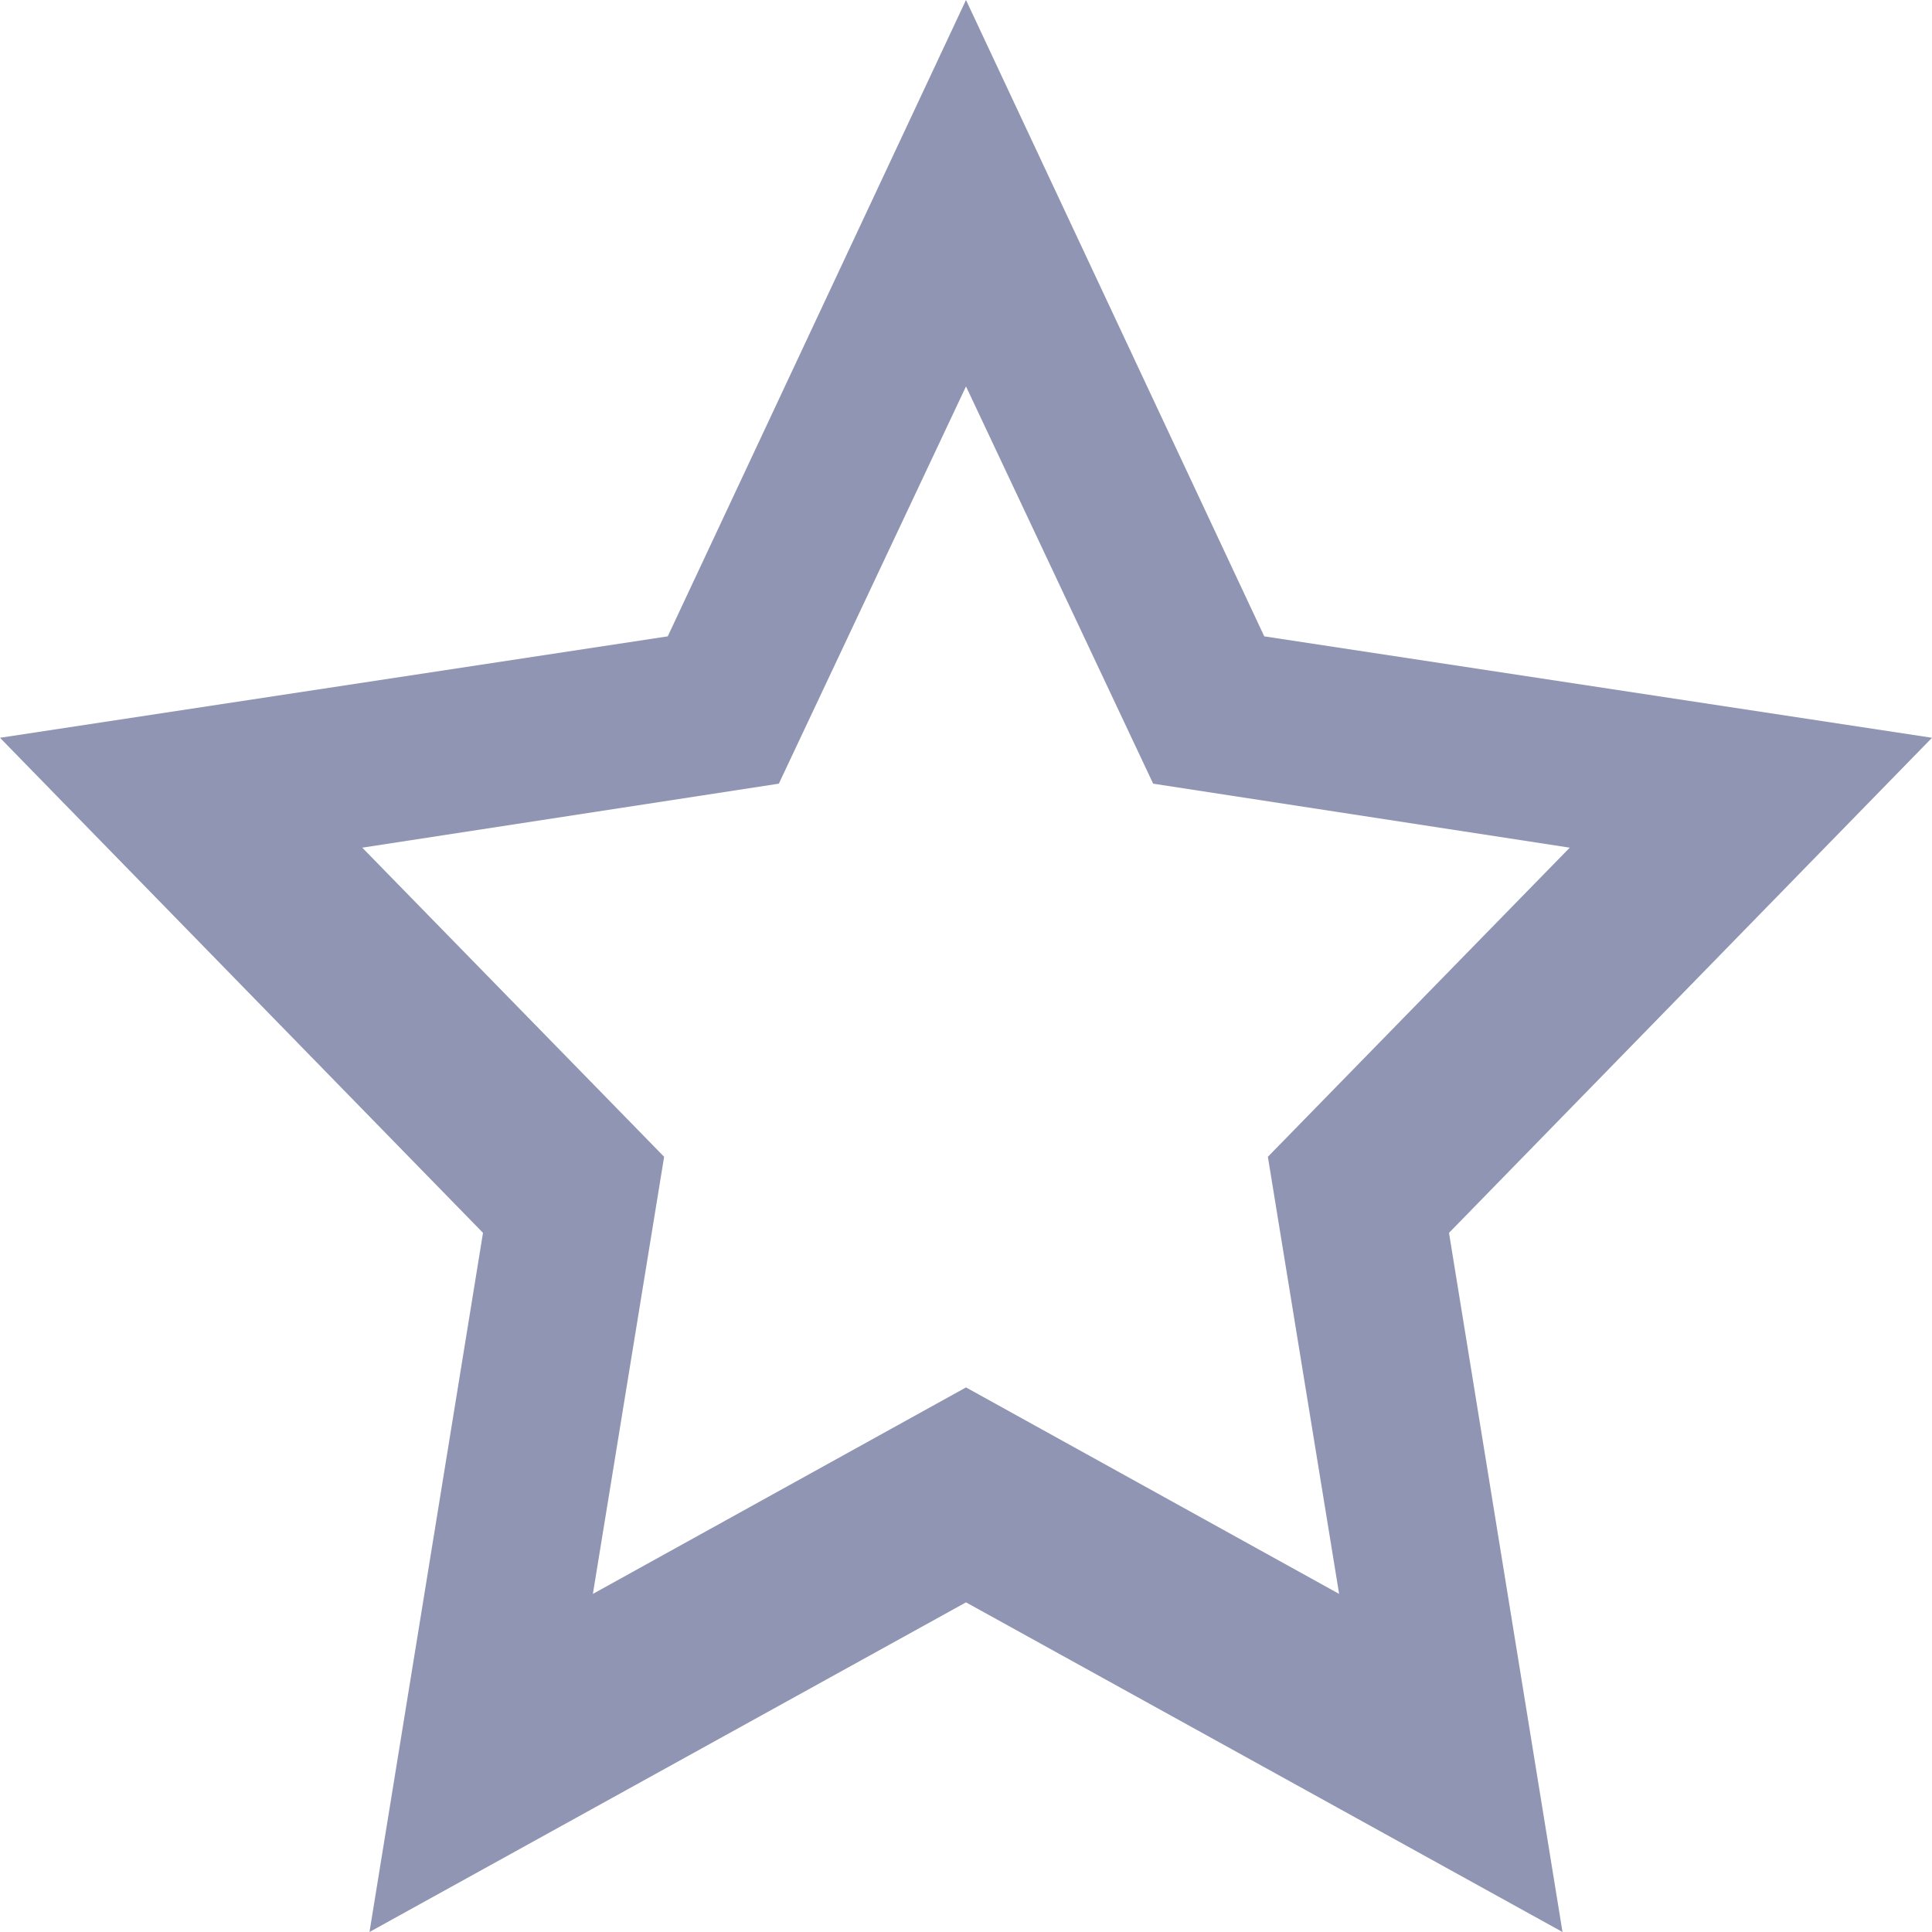
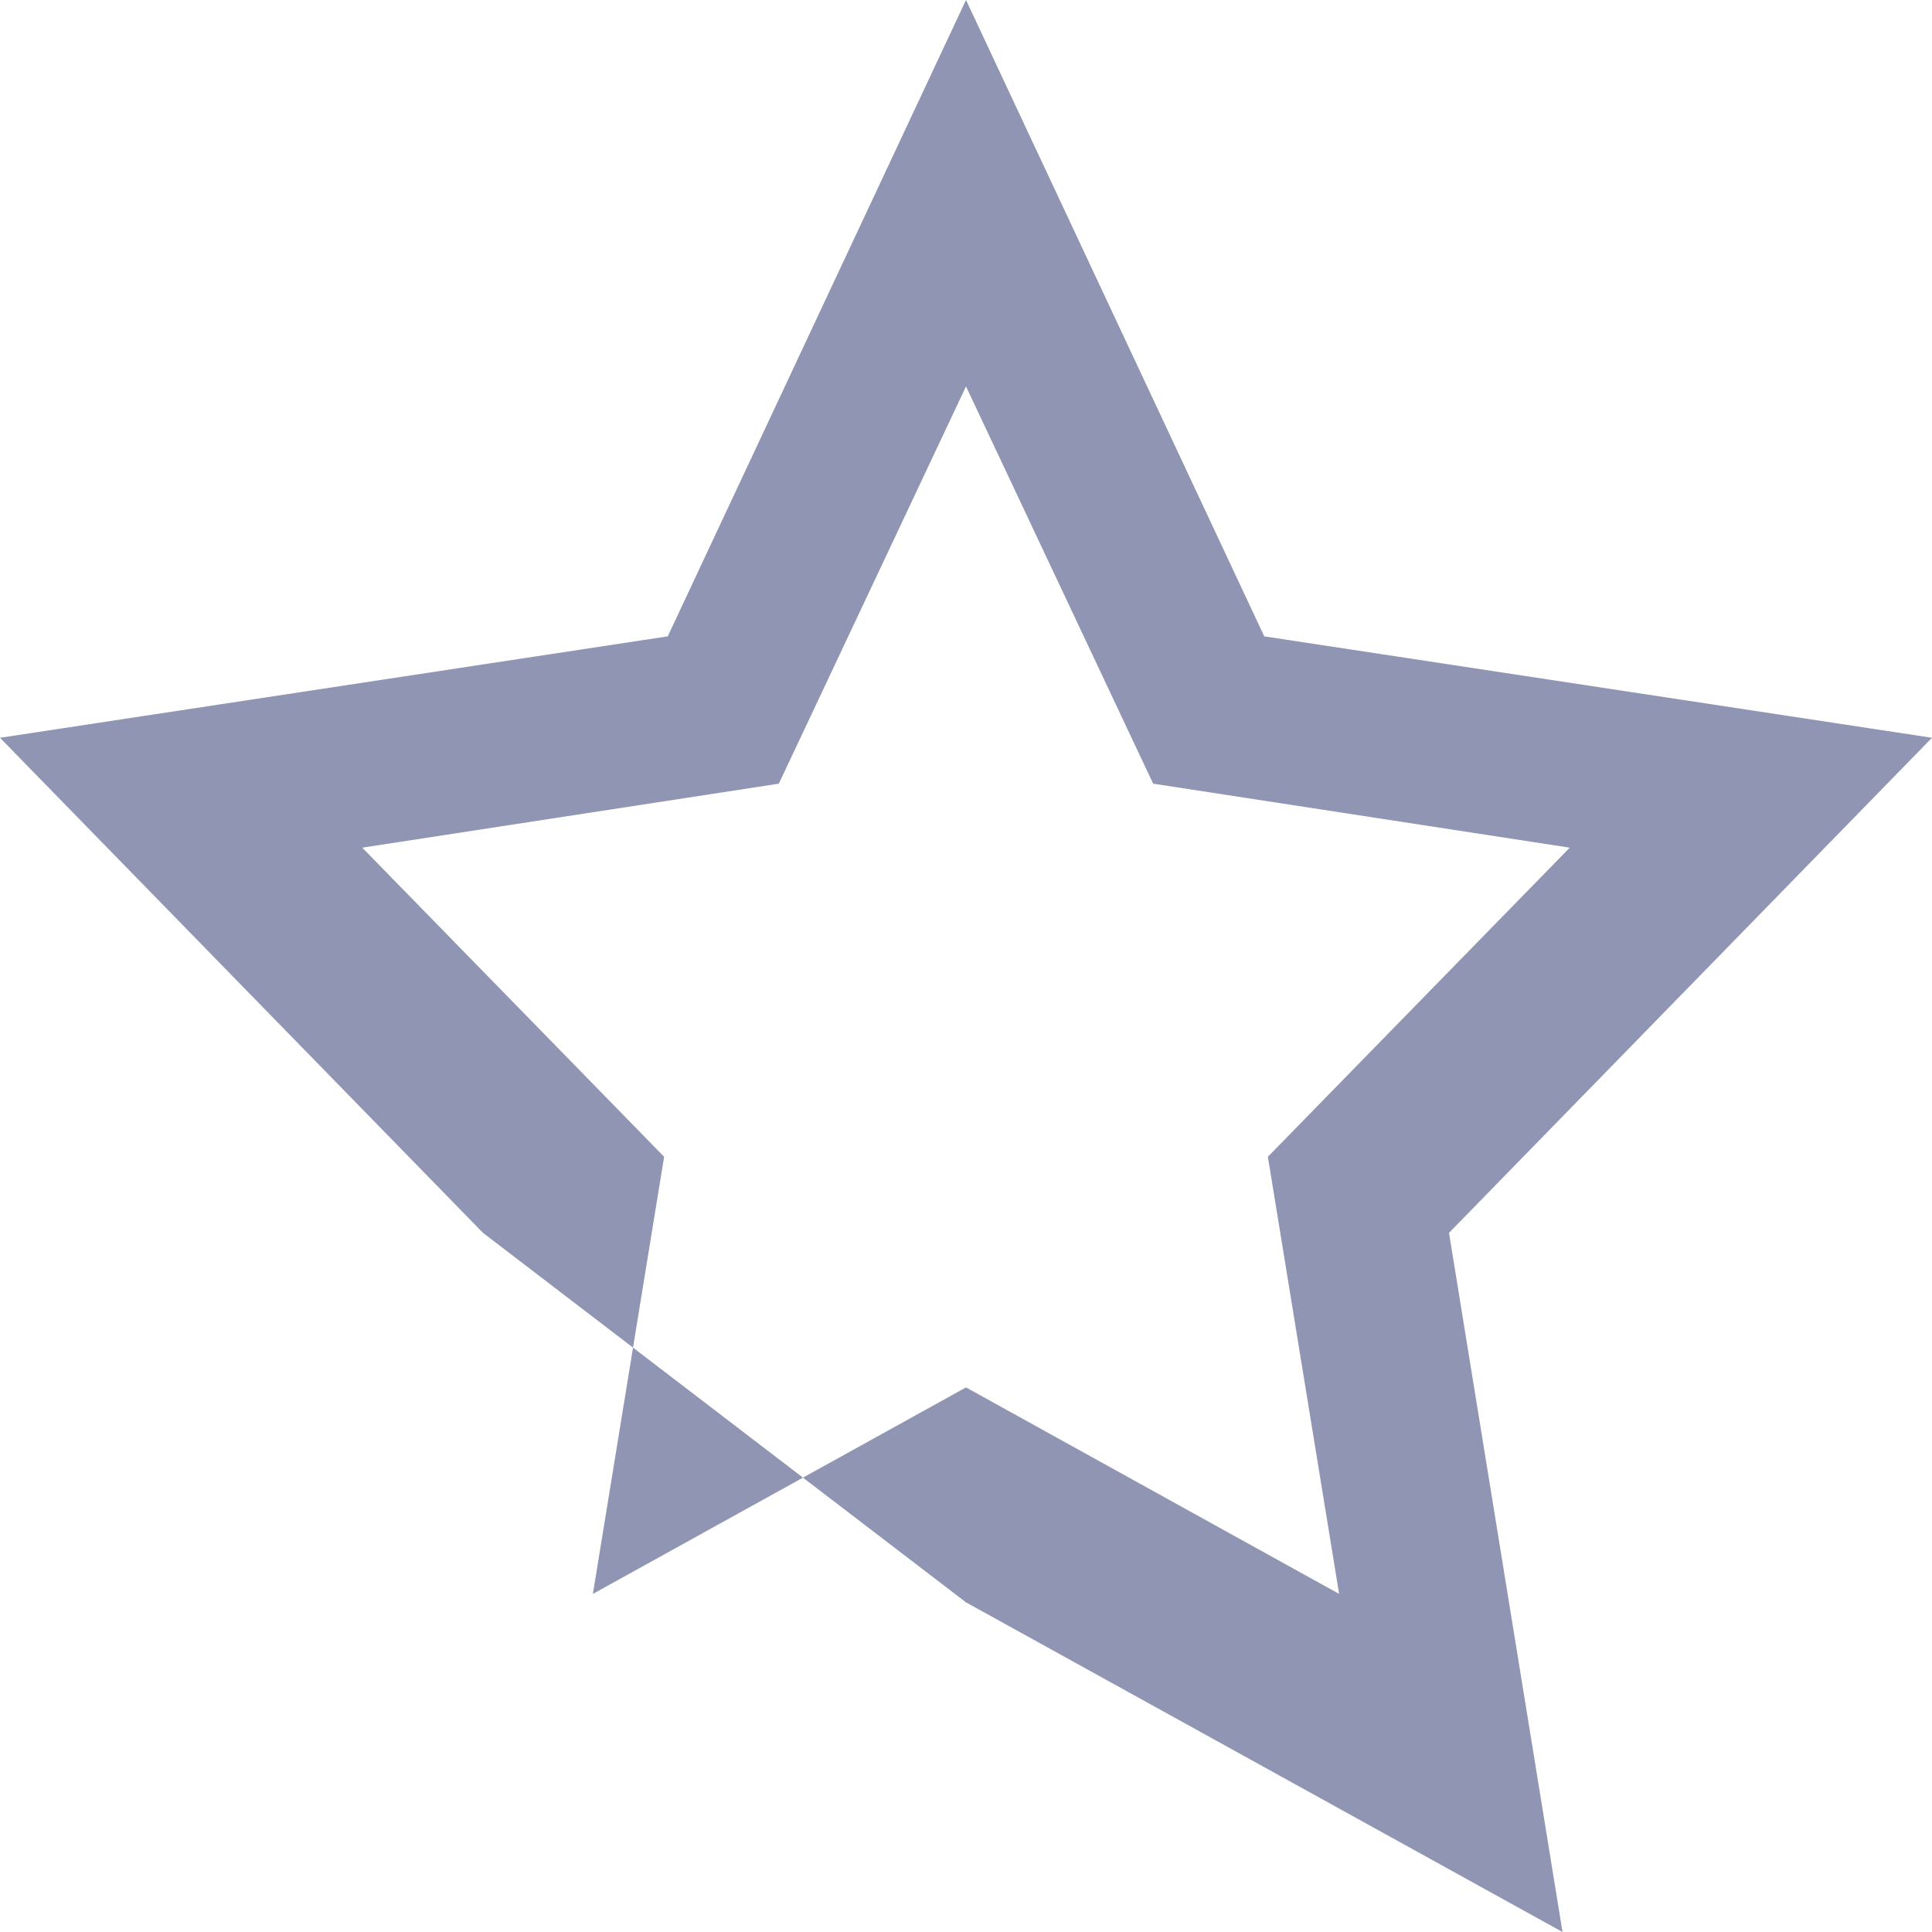
<svg xmlns="http://www.w3.org/2000/svg" width="40" height="40" viewBox="0 0 40 40" fill="none">
-   <path fill-rule="evenodd" clip-rule="evenodd" d="M40 15.275L26.175 13.175L20 0L13.825 13.175L0 15.275L10 25.525L7.65 40L20 33.175L32.35 40L30 25.525L40 15.275V15.275ZM12.275 33L13.75 23.95L7.5 17.55L16.125 16.225L20 8L23.875 16.225L32.5 17.55L26.25 23.95L27.725 33L20 28.725L12.275 33Z" fill="#8F95B2" />
+   <path fill-rule="evenodd" clip-rule="evenodd" d="M40 15.275L26.175 13.175L20 0L13.825 13.175L0 15.275L10 25.525L20 33.175L32.35 40L30 25.525L40 15.275V15.275ZM12.275 33L13.75 23.95L7.5 17.55L16.125 16.225L20 8L23.875 16.225L32.5 17.55L26.25 23.95L27.725 33L20 28.725L12.275 33Z" fill="#8F95B2" />
</svg>